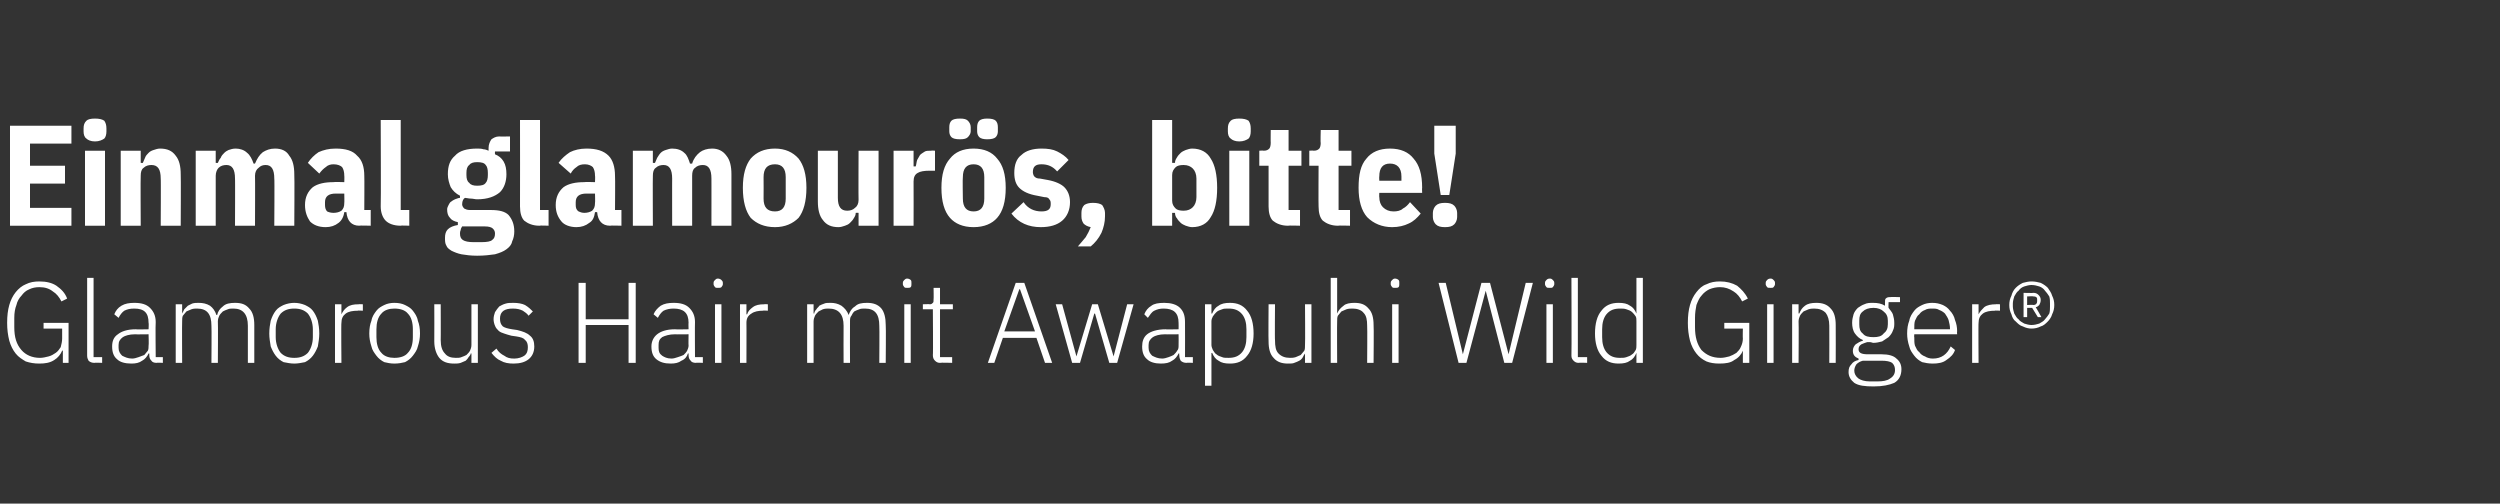
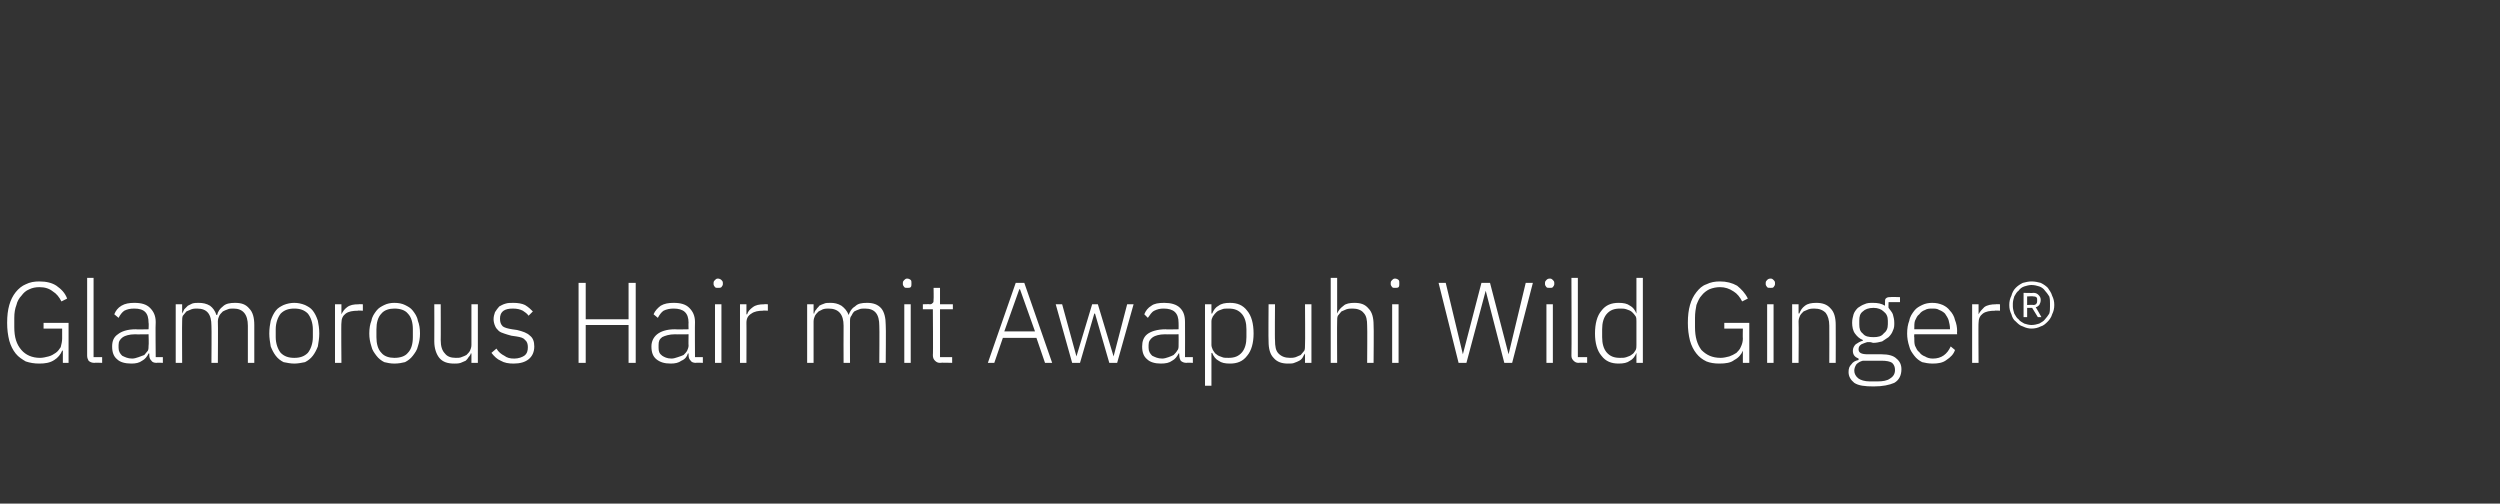
<svg xmlns="http://www.w3.org/2000/svg" version="1.1" width="350px" height="70.5px" viewBox="0 -1 350 70.5" style="top:-1px">
  <rect x="0" y="-1" width="350" height="70.5" fill="#333333" stroke="none" />
  <desc>Einmal glamour s, bitte! Glamorous Hair mit Awapuhi Wild Ginger®</desc>
  <defs />
  <g id="Polygon275990">
    <path d="m8.8 48.1s-.09-.05-.1 0c-.2.5-.6 1-1.1 1.3c-.6.4-1.3.5-2.1.5c-.7 0-1.3-.1-1.9-.3c-.5-.3-1-.6-1.4-1.1c-.4-.5-.7-1.1-.9-1.8c-.2-.8-.3-1.6-.3-2.5c0-1 .1-1.8.3-2.5c.2-.7.5-1.3.9-1.8c.4-.5.9-.9 1.4-1.1c.6-.3 1.2-.4 1.9-.4c1 0 1.8.2 2.4.6c.7.5 1.2 1 1.5 1.8l-.8.4c-.3-.6-.7-1.1-1.2-1.4c-.5-.4-1.1-.6-1.9-.6c-.5 0-1 .1-1.4.3c-.5.2-.8.5-1.1.9c-.3.3-.6.8-.7 1.3c-.2.5-.3 1.1-.3 1.8v1.3c0 1.4.3 2.4 1 3.2c.6.7 1.5 1.1 2.6 1.1c.4 0 .8-.1 1.2-.2c.4-.1.7-.3 1-.5c.3-.2.5-.5.7-.8c.1-.4.2-.8.2-1.2V45H6.1v-.8h3.5v5.6h-.8v-1.7zm4.4 1.7c-.3 0-.6-.1-.8-.3c-.1-.2-.2-.4-.2-.7V37.9h.9V49h1.2v.8s-1.11-.05-1.1 0zm8.7 0c-.3 0-.6-.1-.7-.3c-.2-.2-.3-.4-.3-.8v-.2s-.08-.05-.1 0c-.2.4-.5.8-.9 1c-.4.3-.9.4-1.5.4c-.9 0-1.6-.2-2-.6c-.5-.4-.7-1-.7-1.8c0-.7.2-1.3.8-1.7c.5-.4 1.3-.7 2.5-.7c-.02.04 1.8 0 1.8 0c0 0 .05-.92 0-.9c0-1.4-.6-2-2-2c-.6 0-1 .1-1.4.3c-.3.2-.6.6-.8 1L16 43c.2-.5.5-.9 1-1.2c.5-.3 1.1-.4 1.8-.4c1 0 1.7.2 2.2.7c.5.5.8 1.1.8 2c-.05.01 0 4.9 0 4.9h1v.8s-.87-.05-.9 0zm-3.4-.6c.3 0 .6-.1.9-.2c.3-.1.5-.2.8-.3c.2-.2.3-.4.5-.6c.1-.2.1-.5.1-.7c.05-.04 0-1.6 0-1.6c0 0-1.85.03-1.9 0c-.8 0-1.4.2-1.7.4c-.4.3-.6.6-.6 1.1v.4c0 .5.2.8.5 1.1c.4.2.8.4 1.4.4zm6.1.6v-8.2h.9v1.3s.02-.05 0 0l.3-.6l.5-.5l.6-.3c.3-.1.6-.1.9-.1c.6 0 1.1.1 1.6.4c.4.3.7.7.9 1.3h.1c.1-.5.4-.9.8-1.2c.4-.4 1-.5 1.7-.5c.9 0 1.5.2 2 .8c.5.5.7 1.3.7 2.3v5.3h-.9v-5.2c0-1.6-.7-2.4-2-2.4c-.3 0-.6 0-.8.1c-.3.1-.5.2-.7.3c-.2.2-.4.4-.5.6c-.1.2-.2.5-.2.8c.04.01 0 5.8 0 5.8h-.9s.04-5.15 0-5.2c0-1.6-.6-2.4-2-2.4c-.3 0-.5 0-.8.1c-.2.1-.5.2-.7.3c-.2.2-.3.4-.5.6c-.1.2-.1.5-.1.8c-.03-.01 0 5.8 0 5.8h-.9zm16.6.1c-.5 0-1-.1-1.5-.2c-.4-.2-.8-.5-1.1-.9c-.3-.4-.5-.8-.7-1.3c-.1-.6-.2-1.2-.2-1.8c0-.7.1-1.3.2-1.8c.2-.6.4-1 .7-1.4c.3-.4.7-.6 1.1-.8c.5-.2 1-.3 1.5-.3c.5 0 1 .1 1.5.3c.4.2.8.4 1.1.8c.3.4.5.8.7 1.4c.1.5.2 1.1.2 1.8c0 .6-.1 1.2-.2 1.8c-.2.5-.4.9-.7 1.3c-.3.4-.7.7-1.1.9c-.5.1-1 .2-1.5.2zm0-.8c.8 0 1.4-.2 1.9-.7c.4-.5.7-1.3.7-2.2v-1.1c0-.9-.3-1.7-.7-2.2c-.5-.5-1.1-.7-1.9-.7c-.8 0-1.4.2-1.9.7c-.4.5-.7 1.3-.7 2.2v1.1c0 .9.3 1.7.7 2.2c.5.5 1.1.7 1.9.7zm5.7.7v-8.2h.9v1.4s.02.03 0 0c.2-.4.4-.7.8-1c.4-.3.9-.4 1.6-.4c.04-.04.6 0 .6 0v.9s-.73-.05-.7 0c-.7 0-1.3.1-1.7.4c-.4.3-.6.7-.6 1.3c-.05-.05 0 5.6 0 5.6h-.9zm8.3.1c-.5 0-1-.1-1.4-.2c-.4-.2-.8-.5-1.1-.9c-.3-.4-.6-.8-.7-1.3c-.2-.6-.3-1.2-.3-1.8c0-.7.1-1.3.3-1.8c.1-.6.4-1 .7-1.4c.3-.4.7-.6 1.1-.8c.4-.2.9-.3 1.4-.3c.6 0 1.1.1 1.5.3c.4.2.8.4 1.1.8c.3.4.6.8.7 1.4c.2.5.3 1.1.3 1.8c0 .6-.1 1.2-.3 1.8c-.1.5-.4.9-.7 1.3c-.3.4-.7.7-1.1.9c-.4.1-.9.2-1.5.2zm0-.8c.8 0 1.5-.2 1.9-.7c.5-.5.7-1.3.7-2.2v-1.1c0-.9-.2-1.7-.7-2.2c-.4-.5-1.1-.7-1.9-.7c-.7 0-1.4.2-1.8.7c-.5.5-.7 1.3-.7 2.2v1.1c0 .9.2 1.7.7 2.2c.4.5 1.1.7 1.8.7zm10.8-.6s-.07-.05-.1 0c0 .1-.1.3-.3.5c-.1.2-.3.4-.4.5c-.2.1-.5.2-.7.3c-.3.1-.6.1-.9.1c-.9 0-1.6-.2-2.1-.8c-.4-.5-.7-1.3-.7-2.3c.02.02 0-5.2 0-5.2h.9s.02 5.05 0 5c0 .9.2 1.5.6 1.9c.3.4.8.6 1.5.6c.3 0 .6 0 .8-.1c.3-.1.5-.2.7-.3c.2-.2.4-.4.5-.6c.1-.2.2-.5.2-.8v-5.7h.9v8.2h-.9v-1.3zm5.9 1.4c-.7 0-1.3-.1-1.8-.4c-.5-.2-.9-.6-1.3-1.1l.7-.6c.3.5.7.8 1.1 1c.4.3.8.4 1.4.4c.6 0 1.1-.2 1.4-.4c.4-.3.5-.7.5-1.2c0-.4-.1-.8-.4-1c-.2-.3-.6-.4-1.2-.5l-.7-.1c-.4-.1-.7-.2-1-.3c-.3-.1-.6-.2-.8-.4c-.2-.2-.4-.4-.5-.7c-.1-.2-.2-.6-.2-.9c0-.4.1-.7.2-1c.2-.3.4-.6.6-.8c.2-.1.5-.3.9-.4c.3-.1.7-.1 1.1-.1c.6 0 1.2.1 1.6.3c.5.3.8.6 1.1.9l-.6.6c-.2-.3-.5-.5-.8-.7c-.4-.2-.8-.3-1.4-.3c-.6 0-1 .1-1.3.3c-.4.3-.5.7-.5 1.1c0 .5.1.8.4 1.1c.3.2.7.3 1.3.4l.7.1c.8.2 1.4.4 1.8.8c.4.3.6.8.6 1.5c0 .8-.3 1.4-.8 1.8c-.5.4-1.2.6-2.1.6zM88 44.5h-6v5.3h-1V38.6h1v5.1h6v-5.1h1v11.2h-1v-5.3zm9.4 5.3c-.3 0-.6-.1-.7-.3c-.2-.2-.3-.4-.3-.8v-.2s-.06-.05-.1 0c-.1.4-.4.8-.9 1c-.4.3-.9.4-1.5.4c-.9 0-1.5-.2-2-.6c-.5-.4-.7-1-.7-1.8c0-.7.3-1.3.8-1.7c.5-.4 1.3-.7 2.5-.7c0 .04 1.9 0 1.9 0c0 0-.03-.92 0-.9c0-1.4-.7-2-2.1-2c-.5 0-1 .1-1.4.3c-.3.2-.6.6-.8 1l-.6-.5c.2-.5.6-.9 1-1.2c.5-.3 1.1-.4 1.8-.4c1 0 1.7.2 2.2.7c.5.5.8 1.1.8 2c-.03.01 0 4.9 0 4.9h1.1v.8s-.96-.05-1 0zm-3.4-.6c.3 0 .6-.1.9-.2c.3-.1.6-.2.8-.3c.2-.2.4-.4.5-.6c.1-.2.2-.5.2-.7c-.03-.04 0-1.6 0-1.6c0 0-1.93.03-1.9 0c-.8 0-1.4.2-1.8.4c-.4.3-.5.6-.5 1.1v.4c0 .5.1.8.5 1.1c.3.2.7.4 1.3.4zm6.5-9.9c-.2 0-.3 0-.4-.1c-.1-.1-.2-.3-.2-.4v-.2c0-.2.1-.3.2-.4c.1-.1.2-.2.4-.2c.2 0 .4.1.5.2c.1.1.2.2.2.4v.2c0 .1-.1.3-.2.4c-.1.1-.3.1-.5.1zm-.4 2.3h.9v8.2h-.9v-8.2zm3.5 8.2v-8.2h.9v1.4s.08.03.1 0c.1-.4.4-.7.8-1c.4-.3.9-.4 1.6-.4c0-.04.5 0 .5 0v.9s-.67-.05-.7 0c-.6 0-1.2.1-1.6.4c-.5.3-.7.7-.7 1.3c.02-.05 0 5.6 0 5.6h-.9zm9.4 0v-8.2h.9v1.3s.06-.05.1 0c0-.2.1-.4.3-.6c.1-.2.3-.3.4-.5c.2-.1.4-.2.7-.3c.2-.1.5-.1.9-.1c.5 0 1 .1 1.5.4c.4.3.8.7 1 1.3c.2-.5.4-.9.9-1.2c.4-.4.9-.5 1.7-.5c.8 0 1.5.2 2 .8c.4.5.6 1.3.6 2.3c.05-.01 0 5.3 0 5.3h-.9s.04-5.15 0-5.2c0-1.6-.6-2.4-2-2.4c-.3 0-.6 0-.8.1c-.3.1-.5.2-.7.3c-.2.2-.3.4-.4.6c-.2.2-.2.5-.2.8c-.02.01 0 5.8 0 5.8h-.9s-.02-5.15 0-5.2c0-1.6-.7-2.4-2.1-2.4c-.2 0-.5 0-.8.1l-.6.3c-.2.2-.4.4-.5.6c-.1.2-.2.5-.2.8v5.8h-.9zm14-10.5c-.2 0-.3 0-.4-.1c-.1-.1-.2-.3-.2-.4v-.2c0-.2.1-.3.2-.4c.1-.1.2-.2.4-.2c.2 0 .4.1.5.2c.1.1.1.2.1.4v.2c0 .1 0 .3-.1.4c-.1.1-.3.1-.5.1zm-.4 2.3h.9v8.2h-.9v-8.2zm5 8.2c-.3 0-.5-.1-.7-.3c-.2-.2-.3-.4-.3-.8c.05.04 0-6.4 0-6.4h-1.4v-.7s.96-.04 1 0c.2 0 .3-.1.4-.2c.1-.1.1-.2.1-.5c.03.03 0-1.6 0-1.6h.9v2.3h1.8v.7h-1.8v6.7h1.7v.8s-1.65-.05-1.7 0zm14.7 0l-1.2-3.5h-4.7l-1.2 3.5h-.9l3.9-11.2h1.2l3.9 11.2h-1zm-3.5-10.3h-.1l-2.1 5.9h4.3l-2.1-5.9zm5 2.1h.9l2 7.3l2.2-7.3h.8l2.2 7.3l1.9-7.3h.9l-2.3 8.2h-1.1l-2-6.9h-.1l-2 6.9h-1.1l-2.3-8.2zm18.3 8.2c-.3 0-.6-.1-.8-.3c-.1-.2-.2-.4-.2-.8c-.03.04 0-.2 0-.2c0 0-.11-.05-.1 0c-.2.4-.5.8-.9 1c-.4.3-.9.4-1.6.4c-.8 0-1.5-.2-1.9-.6c-.5-.4-.7-1-.7-1.8c0-.7.2-1.3.7-1.7c.5-.4 1.4-.7 2.6-.7c-.05.04 1.8 0 1.8 0c0 0 .02-.92 0-.9c0-1.4-.7-2-2.1-2c-.5 0-.9.1-1.3.3c-.4.2-.6.6-.9 1l-.5-.5c.2-.5.5-.9 1-1.2c.4-.3 1-.4 1.8-.4c.9 0 1.7.2 2.2.7c.5.5.7 1.1.7 2c.02.01 0 4.9 0 4.9h1.1v.8s-.9-.05-.9 0zm-3.4-.6c.3 0 .6-.1.9-.2c.3-.1.5-.2.7-.3c.2-.2.4-.4.5-.6c.2-.2.2-.5.2-.7c.02-.04 0-1.6 0-1.6c0 0-1.88.03-1.9 0c-.8 0-1.4.2-1.7.4c-.4.3-.6.6-.6 1.1v.4c0 .5.2.8.5 1.1c.4.2.8.4 1.4.4zm6-7.6h.9v1.3s.09-.03.1 0c.2-.5.5-.9.9-1.1c.4-.3.9-.4 1.6-.4c1 0 1.8.3 2.4 1.1c.6.7.9 1.8.9 3.2c0 1.3-.3 2.4-.9 3.1c-.6.8-1.4 1.1-2.4 1.1c-.7 0-1.2-.1-1.6-.4c-.4-.2-.7-.6-.9-1.1c-.01.04-.1 0-.1 0v4.6h-.9V41.6zm3.3 7.5c.8 0 1.4-.2 1.9-.8c.4-.5.6-1.2.6-2.1v-1.1c0-.9-.2-1.6-.6-2.1c-.5-.6-1.1-.8-1.9-.8c-.4 0-.7 0-.9.1c-.3.1-.6.2-.8.4c-.2.2-.3.3-.5.6c-.1.2-.2.4-.2.7v3.3c0 .2.1.5.2.7c.2.3.3.5.5.6c.2.2.5.3.8.4c.2.1.5.1.9.1zm10.7-.6s-.02-.05 0 0c-.1.1-.2.3-.3.5c-.1.2-.3.4-.5.5c-.2.1-.4.2-.7.3c-.2.1-.5.1-.9.1c-.8 0-1.5-.2-2-.8c-.5-.5-.7-1.3-.7-2.3c-.04.02 0-5.2 0-5.2h.9s-.04 5.05 0 5c0 .9.1 1.5.5 1.9c.4.4.9.6 1.6.6c.2 0 .5 0 .8-.1c.2-.1.5-.2.7-.3c.2-.2.3-.4.5-.6c.1-.2.1-.5.1-.8c.04 0 0-5.7 0-5.7h.9v8.2h-.9v-1.3zm3.6-10.6h.9v5s.01-.05 0 0c.2-.5.5-.8.9-1.1c.3-.3.9-.4 1.5-.4c.9 0 1.5.2 2 .8c.5.5.7 1.3.7 2.3c.05-.01 0 5.3 0 5.3h-.9s.04-5.15 0-5.2c0-.8-.1-1.4-.5-1.8c-.3-.4-.9-.6-1.5-.6c-.3 0-.6 0-.9.1c-.2.1-.5.2-.7.3c-.2.2-.3.4-.5.6c-.1.2-.1.5-.1.8c-.03-.01 0 5.8 0 5.8h-.9V37.9zm9 1.4c-.2 0-.3 0-.4-.1c-.1-.1-.2-.3-.2-.4v-.2c0-.2.1-.3.2-.4c.1-.1.2-.2.4-.2c.2 0 .4.1.5.2c.1.1.1.2.1.4v.2c0 .1 0 .3-.1.4c-.1.1-.3.1-.5.1zm-.4 2.3h.9v8.2h-.9v-8.2zm9.3 8.2l-2.8-11.2h1l2.4 10l2.6-10h1.2l2.6 10l2.4-10h1l-2.9 11.2h-1.1L208 39.7l-2.7 10.1h-1.1zM217 39.3c-.3 0-.4 0-.5-.1c-.1-.1-.2-.3-.2-.4v-.2c0-.2.1-.3.2-.4c.1-.1.2-.2.5-.2c.2 0 .3.1.4.2c.1.1.2.2.2.4v.2c0 .1-.1.3-.2.4c-.1.1-.2.1-.4.1zm-.5 2.3h.9v8.2h-.9v-8.2zm4.5 8.2c-.3 0-.5-.1-.7-.3c-.2-.2-.3-.4-.3-.7c.04-.04 0-10.9 0-10.9h.9V49h1.3v.8s-1.16-.05-1.2 0zm8.1-1.4s0 .04 0 0c-.2.5-.5.9-.9 1.1c-.4.3-.9.4-1.6.4c-1 0-1.8-.3-2.4-1.1c-.6-.7-.9-1.8-.9-3.1c0-1.4.3-2.5.9-3.2c.6-.8 1.4-1.1 2.4-1.1c.7 0 1.2.1 1.6.4c.4.2.7.6.9 1.1c0-.03 0 0 0 0v-5h.9v11.9h-.9v-1.4zm-2.3.7c.4 0 .6 0 .9-.1c.3-.1.6-.2.8-.4c.2-.1.3-.3.5-.6c.1-.2.1-.5.1-.7V44c0-.3 0-.5-.1-.7c-.2-.3-.3-.4-.5-.6c-.2-.2-.5-.3-.8-.4c-.3-.1-.5-.1-.9-.1c-.8 0-1.4.2-1.9.8c-.4.5-.6 1.2-.6 2.1v1.1c0 .9.2 1.6.6 2.1c.5.6 1.1.8 1.9.8zm17.2-1s-.03-.05 0 0c-.2.5-.6 1-1.2 1.3c-.5.4-1.2.5-2.1.5c-.7 0-1.3-.1-1.8-.3c-.6-.3-1-.6-1.4-1.1c-.4-.5-.7-1.1-.9-1.8c-.2-.8-.3-1.6-.3-2.5c0-1 .1-1.8.3-2.5c.2-.7.5-1.3.9-1.8c.4-.5.8-.9 1.4-1.1c.6-.3 1.2-.4 1.9-.4c.9 0 1.7.2 2.4.6c.6.5 1.1 1 1.5 1.8l-.8.4c-.3-.6-.7-1.1-1.2-1.4c-.6-.4-1.2-.6-1.9-.6c-.5 0-1 .1-1.5.3c-.4.2-.8.5-1.1.9c-.3.3-.5.8-.7 1.3c-.1.5-.2 1.1-.2 1.8v1.3c0 1.4.3 2.4.9 3.2c.7.7 1.5 1.1 2.7 1.1c.4 0 .8-.1 1.2-.2c.3-.1.7-.3 1-.5c.2-.2.5-.5.6-.8c.2-.4.3-.8.3-1.2c-.03-.04 0-1.4 0-1.4h-2.6v-.8h3.5v5.6h-.9v-1.7zm3.9-8.8c-.3 0-.4 0-.5-.1c-.1-.1-.2-.3-.2-.4v-.2c0-.2.1-.3.2-.4c.1-.1.2-.2.5-.2c.2 0 .3.1.4.2c.1.1.2.2.2.4v.2c0 .1-.1.3-.2.4c-.1.1-.2.1-.4.1zm-.5 2.3h.9v8.2h-.9v-8.2zm3.5 8.2v-8.2h.9v1.3s.09-.05.1 0c.2-.5.4-.8.8-1.1c.4-.3.9-.4 1.6-.4c.8 0 1.5.2 2 .8c.5.5.7 1.3.7 2.3c.02-.01 0 5.3 0 5.3h-.9s.02-5.15 0-5.2c0-.8-.2-1.4-.5-1.8c-.4-.4-.9-.6-1.6-.6c-.2 0-.5 0-.8.1c-.2.1-.5.2-.7.3c-.2.2-.4.4-.5.6c-.1.2-.2.5-.2.8c.04-.01 0 5.8 0 5.8h-.9zm15.3.9c0 .8-.3 1.5-1 1.9c-.7.3-1.6.5-2.9.5c-1.2 0-2.1-.1-2.7-.5c-.5-.4-.8-.9-.8-1.5c0-.5.1-.8.4-1.1c.2-.3.5-.5 1-.6v-.2c-.5-.2-.8-.5-.8-1.1c0-.4.2-.7.4-.9c.3-.2.6-.4 1-.5v-.1c-.5-.2-.8-.5-1.1-.9c-.3-.4-.4-1-.4-1.5c0-.5.1-.8.2-1.2c.1-.3.3-.6.6-.9c.3-.2.6-.4.9-.5c.4-.2.8-.2 1.2-.2c.7 0 1.2.1 1.7.4v-.4c0-.3 0-.5.1-.6c.2-.2.4-.2.6-.2c.02-.05 1.4 0 1.4 0v.7h-1.6s-.03.82 0 .8c.2.3.5.6.6.9c.1.4.2.7.2 1.2c0 .4 0 .7-.2 1.1c-.1.3-.3.6-.6.9l-.9.6c-.4.1-.8.2-1.2.2c-.2 0-.3-.1-.5-.1h-.4c-.3.1-.6.2-.8.3c-.3.2-.4.4-.4.7c0 .5.4.7 1.3.7h1.9c1 0 1.7.2 2.1.6c.5.4.7.9.7 1.5zm-.9.1c0-.4-.1-.7-.4-1c-.3-.2-.8-.3-1.5-.3h-2.6c-.4.1-.7.3-.9.5c-.2.3-.3.6-.3.9c0 .4.2.8.6 1.1c.3.2.8.4 1.6.4h1c.8 0 1.4-.1 1.8-.4c.5-.3.7-.7.7-1.2zm-3-4.6c.6 0 1.1-.1 1.4-.5c.4-.3.6-.7.6-1.3v-.5c0-.6-.2-1-.6-1.3c-.3-.3-.8-.5-1.4-.5c-.7 0-1.2.2-1.5.5c-.4.3-.5.7-.5 1.3v.5c0 .6.1 1 .5 1.3c.3.4.8.5 1.5.5zm8.3 3.7c-.6 0-1.1-.1-1.5-.2c-.4-.2-.8-.5-1.1-.9c-.3-.4-.6-.8-.7-1.3c-.2-.6-.3-1.2-.3-1.8c0-.7.1-1.3.3-1.8c.1-.6.4-1 .7-1.4c.3-.4.7-.6 1.1-.8c.4-.2.9-.3 1.4-.3c.6 0 1 .1 1.5.3c.4.2.7.4 1 .8c.3.3.6.8.7 1.3c.2.5.3 1 .3 1.6c-.04.01 0 .4 0 .4h-6s-.04.45 0 .4c0 .5 0 .9.1 1.2c.2.4.3.7.6.9c.2.3.5.5.8.6c.3.2.7.3 1.1.3c1.2 0 2-.6 2.5-1.7l.6.5c-.2.6-.6 1-1.2 1.4c-.5.4-1.2.5-1.9.5zm-.1-7.7c-.3 0-.7 0-1 .2c-.3.1-.6.3-.8.6c-.3.2-.4.5-.6.9c-.1.3-.1.7-.1 1.2c-.04-.04 0 0 0 0h5s-.02-.09 0-.1c0-.4-.1-.8-.2-1.2c-.1-.3-.3-.6-.5-.9c-.2-.2-.5-.4-.8-.5c-.3-.2-.6-.2-1-.2zm5.6 7.6v-8.2h.9v1.4s.02.03 0 0c.2-.4.5-.7.8-1c.4-.3 1-.4 1.6-.4c.05-.04.6 0 .6 0v.9s-.73-.05-.7 0c-.7 0-1.3.1-1.7.4c-.4.3-.6.7-.6 1.3c-.04-.05 0 5.6 0 5.6h-.9zm8.3-4.8c-.4 0-.8-.1-1.2-.3c-.4-.1-.7-.4-1-.7c-.3-.2-.5-.6-.6-1c-.2-.4-.3-.8-.3-1.3c0-.5.1-.9.3-1.3c.1-.4.3-.8.6-1.1c.3-.3.6-.5 1-.7c.4-.1.8-.2 1.2-.2c.5 0 .9.1 1.3.2c.4.2.7.4 1 .7c.2.3.5.7.6 1.1c.2.4.3.8.3 1.3c0 .5-.1.9-.3 1.3c-.1.4-.4.8-.6 1c-.3.3-.6.6-1 .7c-.4.2-.8.3-1.3.3zm0-.5c.4 0 .8-.1 1.1-.2c.3-.2.6-.3.8-.6c.2-.2.4-.5.6-.8c.1-.3.1-.7.1-1v-.4c0-.3 0-.7-.1-1c-.2-.3-.4-.6-.6-.8c-.2-.3-.5-.5-.8-.6c-.3-.1-.7-.2-1.1-.2c-.3 0-.7.1-1 .2c-.3.1-.6.3-.8.6c-.3.2-.4.5-.6.8c-.1.3-.2.7-.2 1v.4c0 .3.1.7.2 1c.2.3.3.6.6.8c.2.3.5.4.8.6c.3.1.7.2 1 .2zm-.6-1.1h-.5V40s1.38.04 1.4 0c.3 0 .5.1.7.3c.2.2.3.4.3.7c0 .3-.1.5-.2.7c-.1.1-.3.3-.5.3c.03.01.8 1.4.8 1.4h-.5l-.8-1.3h-.7v1.3zm.9-1.7c.3 0 .5-.2.5-.5v-.3c0-.3-.2-.4-.5-.4c-.03-.05-.9 0-.9 0v1.2s.87-.05.9 0z" stroke="none" fill="#fff" />
  </g>
  <g id="Polygon275989">
-     <path d="m1.4 30.6v-14h8.6v2.5H4.2v3.1h4.9v2.5H4.2v3.4h5.8v2.5H1.4zm11.9-11.8c-.6 0-1-.2-1.2-.4c-.3-.2-.4-.6-.4-1v-.4c0-.5.1-.8.4-1.1c.2-.2.6-.3 1.2-.3c.6 0 1 .1 1.3.3c.2.3.3.6.3 1.1v.4c0 .4-.1.8-.3 1c-.3.2-.7.4-1.3.4zm-1.4 1.3h2.8v10.5h-2.8V20.1zm5 10.5V20.1h2.8v1.7s.28.03.3 0c.1-.2.2-.5.3-.7c.1-.3.3-.5.5-.7c.2-.2.4-.3.7-.4c.3-.1.6-.2.9-.2c1 0 1.7.3 2.2 1c.5.6.7 1.5.7 2.6c.04.01 0 7.2 0 7.2h-2.8s.04-6.65 0-6.6c0-1.3-.4-1.9-1.3-1.9c-.4 0-.8.1-1.1.4c-.3.2-.4.6-.4 1.1c-.04-.03 0 7 0 7h-2.8zm10.5 0V20.1h2.8v1.7s.33.03.3 0c.1-.2.2-.5.4-.7c.1-.3.3-.5.5-.7c.2-.2.4-.3.6-.4c.3-.1.6-.2 1-.2c.6 0 1.2.2 1.6.6c.4.3.7.9.9 1.5h.2c.3-.7.6-1.2 1.1-1.6c.5-.3 1-.5 1.7-.5c.9 0 1.6.3 2 1c.5.6.7 1.5.7 2.6c.05.01 0 7.2 0 7.2h-2.8s.05-6.65 0-6.6c0-1.3-.4-1.9-1.2-1.9c-.4 0-.7.1-1 .4c-.3.2-.5.6-.5 1.1c.03-.03 0 7 0 7h-2.8s.03-6.65 0-6.6c0-1.3-.4-1.9-1.2-1.9c-.4 0-.8.1-1.1.4c-.2.2-.4.6-.4 1.1v7h-2.8zm22.9 0c-1.1 0-1.7-.7-1.8-1.9h-.3c-.1.7-.4 1.2-.8 1.5c-.5.4-1.1.6-1.8.6c-1 0-1.7-.3-2.2-.8c-.4-.6-.7-1.3-.7-2.3c0-1.1.4-1.9 1.1-2.5c.7-.5 1.7-.7 2.9-.7c.01-.05 1.5 0 1.5 0c0 0 .03-.86 0-.9c0-.5-.1-.9-.3-1.2c-.2-.2-.6-.4-1.2-.4c-.4 0-.8.1-1.1.4c-.3.2-.6.5-.9.9l-1.6-1.5c.4-.6.9-1.1 1.5-1.5c.7-.3 1.4-.5 2.4-.5c1.4 0 2.4.3 3 1c.7.6 1 1.6 1 2.8c.03.03 0 4.8 0 4.8h.9v2.2s-1.63-.05-1.6 0zm-3.6-1.8c.4 0 .8-.1 1.1-.3c.3-.3.4-.6.4-1.1c.03-.01 0-1.3 0-1.3H47c-1 0-1.5.4-1.5 1.2v.4c0 .4.1.7.3.9c.2.1.5.2.9.2zm9.4 1.8c-1 0-1.7-.3-2.1-.7c-.4-.4-.7-1.1-.7-2c.05.01 0-12.1 0-12.1h2.8v12.6h1.2v2.2s-1.23-.05-1.2 0zm15.9.8c0 .5-.1 1-.3 1.4c-.1.5-.4.8-.8 1.1c-.4.3-.9.5-1.6.7c-.7.1-1.5.2-2.5.2c-.9 0-1.6-.1-2.2-.2c-.5-.1-1-.3-1.4-.5c-.3-.2-.6-.4-.7-.7c-.2-.3-.2-.7-.2-1.1c0-.5.1-.9.4-1.2c.3-.3.8-.5 1.4-.6v-.4c-.5-.1-.9-.3-1.1-.6c-.3-.3-.4-.7-.4-1.2c0-.2.1-.4.2-.6c.1-.2.2-.4.4-.5c.1-.1.3-.2.5-.3c.3-.1.5-.2.7-.2v-.3c-.6-.3-1-.7-1.3-1.2c-.2-.5-.4-1.1-.4-1.8c0-1.2.3-2 1-2.6c.6-.7 1.7-1 3.1-1c.3 0 .6 0 .9.1c.2 0 .5.1.7.2v-.4c0-.5.2-.9.4-1.2c.3-.2.6-.4 1.1-.4c-.01.03 1.5 0 1.5 0v2.1h-2.1s-.03.35 0 .4c.5.2.9.5 1.2 1c.3.5.4 1.1.4 1.8c0 1-.3 1.9-.9 2.5c-.7.6-1.7 1-3.2 1c-.3 0-.6-.1-.9-.1c-.3 0-.6-.1-.8-.1c-.2.1-.4.4-.4.9c0 .2.1.4.3.6c.2.1.4.2.8.2h2.9c1.2 0 2 .2 2.5.7c.5.6.8 1.3.8 2.3zm-2.7.3c0-.3-.1-.5-.3-.7c-.2-.2-.6-.3-1.1-.3h-3.2c-.1.2-.2.3-.2.5c-.1.2-.1.4-.1.5c0 .4.1.7.4.9c.3.2.8.3 1.5.3h1.1c.8 0 1.3-.1 1.5-.3c.3-.2.4-.5.4-.9zM66.8 25c.6 0 1-.1 1.2-.4c.2-.2.3-.6.3-1.1v-.3c0-.5-.1-.9-.3-1.1c-.2-.3-.6-.4-1.2-.4c-.5 0-.9.1-1.1.4c-.3.2-.4.6-.4 1.1v.3c0 .5.1.9.4 1.1c.2.3.6.4 1.1.4zm8.7 5.6c-.9 0-1.6-.3-2.1-.7c-.4-.4-.6-1.1-.6-2c.02.01 0-12.1 0-12.1h2.8v12.6h1.2v2.2s-1.26-.05-1.3 0zm9.9 0c-1.1 0-1.7-.7-1.8-1.9h-.3c-.1.7-.3 1.2-.8 1.5c-.5.4-1.1.6-1.8.6c-.9 0-1.7-.3-2.1-.8c-.5-.6-.8-1.3-.8-2.3c0-1.1.4-1.9 1.1-2.5c.7-.5 1.7-.7 2.9-.7c.02-.05 1.5 0 1.5 0c0 0 .04-.86 0-.9c0-.5-.1-.9-.3-1.2c-.2-.2-.6-.4-1.1-.4c-.5 0-.9.1-1.2.4c-.3.2-.6.5-.8.9l-1.7-1.5c.4-.6 1-1.1 1.6-1.5c.6-.3 1.4-.5 2.3-.5c1.4 0 2.4.3 3.1 1c.6.6.9 1.6.9 2.8c.04.03 0 4.8 0 4.8h.9v2.2s-1.62-.05-1.6 0zm-3.6-1.8c.4 0 .8-.1 1.1-.3c.3-.3.4-.6.4-1.1c.04-.01 0-1.3 0-1.3h-1.2c-1 0-1.5.4-1.5 1.2v.4c0 .4.1.7.4.9c.2.1.5.2.8.2zm6.8 1.8V20.1h2.8v1.7s.29.03.3 0c.1-.2.2-.5.3-.7c.2-.3.3-.5.5-.7c.2-.2.4-.3.7-.4c.3-.1.6-.2.9-.2c.7 0 1.3.2 1.7.6c.4.3.6.9.8 1.5h.3c.2-.7.6-1.2 1.1-1.6c.4-.3 1-.5 1.7-.5c.8 0 1.5.3 2 1c.5.6.7 1.5.7 2.6c.01.01 0 7.2 0 7.2h-2.8s.01-6.65 0-6.6c0-1.3-.4-1.9-1.2-1.9c-.4 0-.8.1-1.1.4c-.3.2-.4.6-.4 1.1v7h-2.8s-.01-6.65 0-6.6c0-1.3-.4-1.9-1.2-1.9c-.4 0-.8.1-1.1.4c-.3.2-.4.6-.4 1.1c-.03-.03 0 7 0 7h-2.8zm19.9.2c-1.5 0-2.6-.5-3.4-1.3c-.7-.9-1.1-2.3-1.1-4.2c0-1.9.4-3.2 1.1-4.1c.8-.9 1.9-1.4 3.4-1.4c1.4 0 2.5.5 3.3 1.4c.7.9 1.1 2.2 1.1 4.1c0 1.9-.4 3.3-1.1 4.2c-.8.8-1.9 1.3-3.3 1.3zm-1.6-4c0 1.2.5 1.8 1.6 1.8c1 0 1.5-.6 1.5-1.8v-3c0-1.2-.5-1.8-1.5-1.8c-1.1 0-1.6.6-1.6 1.8c.02.03 0 3 0 3c0 0 .02-.03 0 0zm13.3 2s-.35-.03-.4 0c0 .3-.1.5-.3.8c-.1.2-.3.4-.5.6c-.2.2-.4.3-.7.4c-.3.1-.6.2-.9.2c-1 0-1.7-.3-2.2-1c-.5-.6-.7-1.5-.7-2.6v-7.1h2.8s-.01 6.55 0 6.6c0 1.2.4 1.8 1.3 1.8c.4 0 .8-.1 1.1-.4c.3-.2.5-.6.5-1.1c-.03.03 0-6.9 0-6.9h2.8v10.5h-2.8v-1.8zm4.9 1.8V20.1h2.8v2.2h.3c.1-.3.1-.6.2-.9c.1-.2.3-.5.4-.7c.2-.2.4-.3.7-.5c.2-.1.5-.1.9-.1c-.04-.05.5 0 .5 0v2.8h-.8c-.7 0-1.3.1-1.6.3c-.4.2-.6.6-.6 1.2c.02.03 0 6.2 0 6.2h-2.8zm11.2.2c-1.5 0-2.6-.5-3.3-1.3c-.8-.9-1.2-2.3-1.2-4.2c0-1.9.4-3.2 1.2-4.1c.7-.9 1.8-1.4 3.3-1.4c1.5 0 2.6.5 3.3 1.4c.8.9 1.2 2.2 1.2 4.1c0 1.9-.4 3.3-1.2 4.2c-.7.8-1.8 1.3-3.3 1.3zm-1.5-4c0 1.2.5 1.8 1.5 1.8c1 0 1.5-.6 1.5-1.8v-3c0-1.2-.5-1.8-1.5-1.8c-1 0-1.5.6-1.5 1.8c-.05.03 0 3 0 3c0 0-.05-.03 0 0zm-.4-8.3c-.6 0-1-.1-1.2-.3c-.2-.2-.3-.5-.3-.8v-.6c0-.4.1-.7.3-.9c.2-.2.6-.3 1.2-.3c.6 0 .9.1 1.1.3c.2.2.4.5.4.9v.6c0 .3-.2.6-.4.8c-.2.2-.5.3-1.1.3zm3.8 0c-.5 0-.9-.1-1.1-.3c-.2-.2-.3-.5-.3-.8v-.6c0-.4.1-.7.3-.9c.2-.2.6-.3 1.1-.3c.6 0 1 .1 1.2.3c.2.2.3.5.3.9v.6c0 .3-.1.6-.3.8c-.2.2-.6.3-1.2.3zm7.5 12.3c-1.7 0-3.1-.6-4.1-1.9l1.7-1.6c.6.9 1.5 1.3 2.5 1.3c.9 0 1.3-.3 1.3-1c0-.3 0-.5-.2-.7c-.1-.2-.3-.3-.7-.3l-1-.2c-1.2-.2-2-.6-2.5-1.1c-.5-.5-.7-1.2-.7-2.1c0-1.1.3-2 1-2.5c.6-.6 1.6-.9 2.8-.9c.9 0 1.6.1 2.2.4c.6.3 1.2.7 1.6 1.2L148 23c-.6-.7-1.3-1-2.2-1c-.8 0-1.2.3-1.2 1.1c0 .2.1.5.2.6c.2.2.4.3.8.3l1.1.2c1.1.2 1.9.6 2.3 1c.5.5.8 1.2.8 2.1c0 1.1-.4 2-1.1 2.6c-.7.6-1.7.9-3 .9zm7.3-3.4c.6 0 1 .1 1.3.3c.2.3.4.7.4 1.1v.5c0 .8-.2 1.6-.5 2.3c-.4.8-.9 1.4-1.5 1.9h-1.8c.4-.5.8-.9 1.1-1.3c.3-.5.5-.9.7-1.4c-.5-.1-.8-.3-1-.5c-.2-.3-.3-.6-.3-1v-.5c0-.4.1-.8.4-1.1c.3-.2.7-.3 1.2-.3zm8.3-11.6h2.8v6h.4c0-.3.1-.5.3-.8c.1-.2.3-.4.5-.6c.2-.2.5-.3.7-.4c.3-.1.6-.2.9-.2c1.2 0 2.1.5 2.6 1.4c.6.9.9 2.3.9 4.1c0 1.8-.3 3.2-.9 4.1c-.5.9-1.4 1.4-2.6 1.4c-.3 0-.6-.1-.9-.2c-.2-.1-.5-.2-.7-.4c-.2-.2-.4-.4-.5-.6c-.2-.2-.3-.5-.3-.8h-.4v1.8h-2.8V15.8zm4.4 12.7c.6 0 1-.2 1.3-.5c.3-.3.5-.8.5-1.4V24c0-.6-.2-1.1-.5-1.4c-.3-.3-.7-.5-1.3-.5c-.5 0-.9.1-1.1.3c-.3.3-.5.6-.5 1.1v3.6c0 .5.2.8.5 1.1c.2.2.6.3 1.1.3zm7.8-9.7c-.6 0-1-.2-1.2-.4c-.3-.2-.4-.6-.4-1v-.4c0-.5.1-.8.4-1.1c.2-.2.6-.3 1.2-.3c.6 0 1 .1 1.3.3c.2.3.3.6.3 1.1v.4c0 .4-.1.8-.3 1c-.3.2-.7.4-1.3.4zm-1.4 1.3h2.8v10.5h-2.8V20.1zm8.2 10.5c-.9 0-1.6-.3-2.1-.7c-.4-.4-.6-1.1-.6-2v-5.7h-1.3v-2.1s.62-.05.6 0c.4 0 .6-.1.8-.3c.1-.1.2-.4.2-.8c-.02.03 0-1.8 0-1.8h2.5v2.9h1.8v2.1h-1.8v6.2h1.6v2.2s-1.66-.05-1.7 0zm7 0c-.9 0-1.6-.3-2.1-.7c-.4-.4-.6-1.1-.6-2c-.03-.03 0-5.7 0-5.7h-1.3v-2.1s.59-.05.6 0c.4 0 .6-.1.8-.3c.1-.1.2-.4.2-.8c-.05.03 0-1.8 0-1.8h2.5v2.9h1.8v2.1h-1.8v6.2h1.6v2.2s-1.69-.05-1.7 0zm7.6.2c-1.4 0-2.6-.5-3.5-1.4c-.8-.9-1.2-2.3-1.2-4.1c0-1.9.3-3.2 1.1-4.1c.7-.9 1.8-1.4 3.3-1.4c1.5 0 2.6.5 3.3 1.4c.8.9 1.2 2.2 1.2 4.1c-.03-.01 0 .7 0 .7h-6s-.03.63 0 .6c0 .6.2 1.1.5 1.4c.4.4.9.6 1.5.6c.5 0 1-.1 1.3-.4c.4-.2.7-.5 1-.9l1.5 1.6c-.5.6-1 1.1-1.7 1.4c-.6.3-1.4.5-2.3.5zm1.3-7.1c0-1.2-.6-1.8-1.6-1.8c-1 0-1.5.6-1.5 1.8c-.03 0 0 .6 0 .6h3.1v-.6s-.05 0 0 0zm5.5 2.6l-.9-5.8v-3.9h3v3.9l-.9 5.8h-1.2zm.6 4.5c-.6 0-1-.1-1.3-.4c-.2-.2-.4-.6-.4-1v-.6c0-.4.2-.8.4-1c.3-.3.7-.4 1.3-.4c.6 0 1 .1 1.3.4c.2.2.4.6.4 1v.6c0 .4-.2.8-.4 1c-.3.3-.7.4-1.3.4z" stroke="none" fill="#fff" />
-   </g>
+     </g>
</svg>